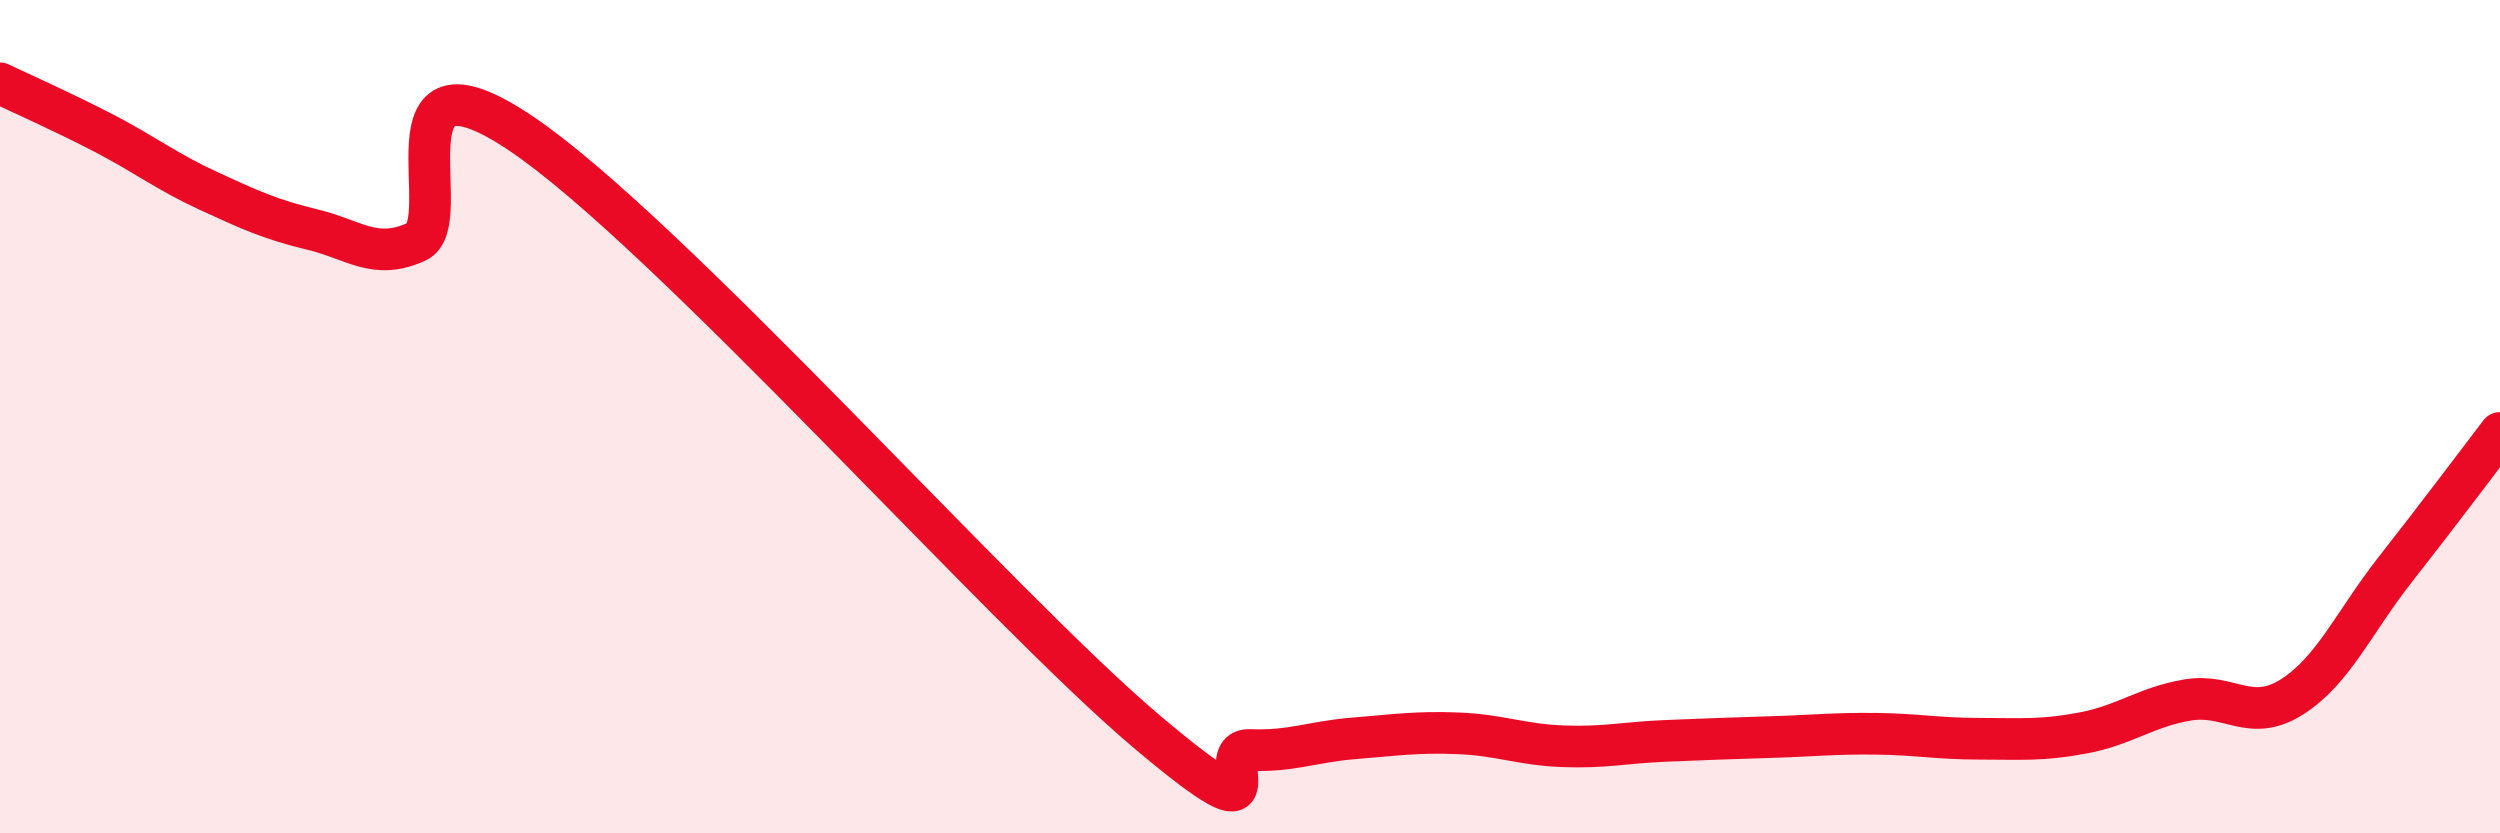
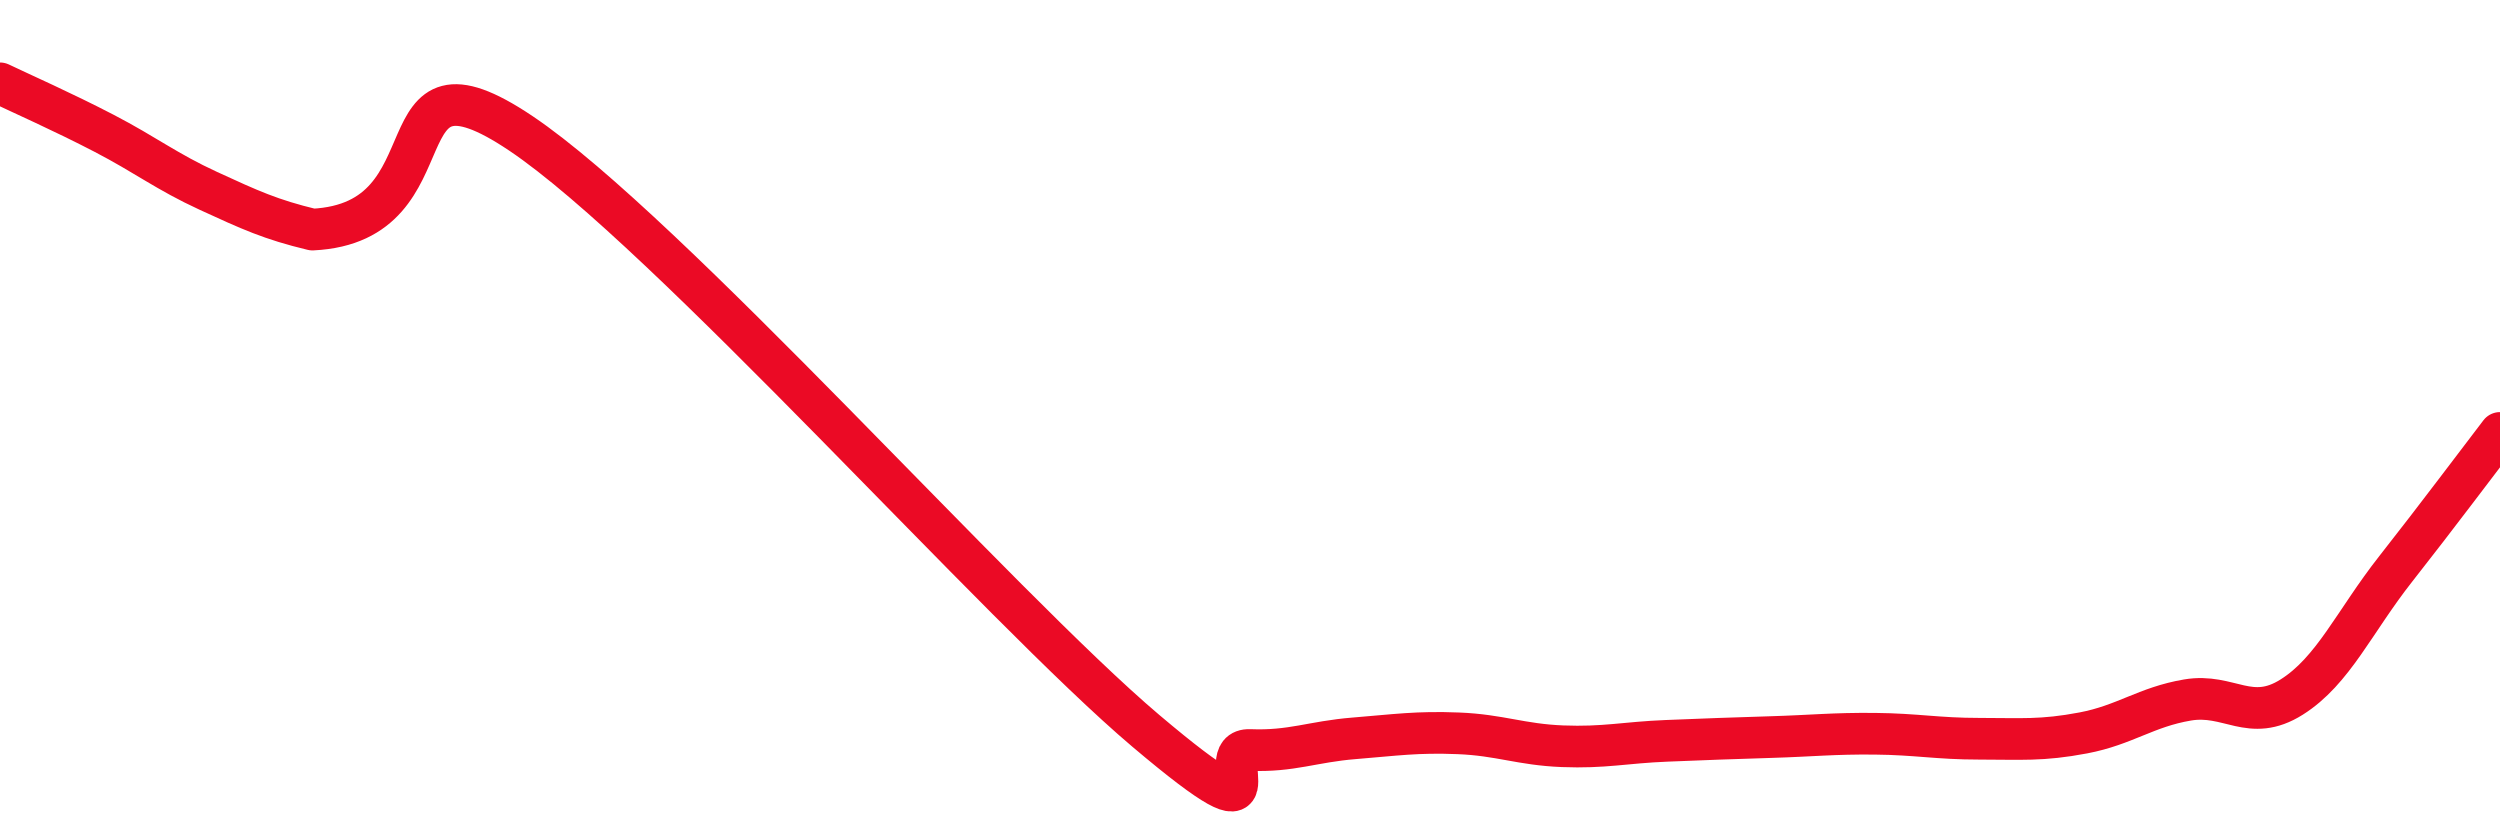
<svg xmlns="http://www.w3.org/2000/svg" width="60" height="20" viewBox="0 0 60 20">
-   <path d="M 0,2 C 0.5,2.24 1.5,2.68 2.5,3.2 C 3.5,3.72 4,4.12 5,4.58 C 6,5.04 6.5,5.27 7.5,5.51 C 8.5,5.75 9,6.26 10,5.8 C 11,5.34 9,0.85 12.5,3.2 C 16,5.55 24,14.58 27.5,17.54 C 31,20.5 29,17.96 30,18 C 31,18.04 31.5,17.8 32.5,17.72 C 33.5,17.64 34,17.56 35,17.6 C 36,17.64 36.5,17.87 37.5,17.91 C 38.5,17.95 39,17.82 40,17.78 C 41,17.74 41.5,17.72 42.5,17.69 C 43.5,17.66 44,17.6 45,17.61 C 46,17.62 46.5,17.73 47.5,17.73 C 48.5,17.73 49,17.78 50,17.59 C 51,17.4 51.5,16.97 52.5,16.8 C 53.5,16.63 54,17.36 55,16.73 C 56,16.1 56.5,14.92 57.5,13.65 C 58.5,12.38 59.5,11.04 60,10.39L60 20L0 20Z" fill="#EB0A25" opacity="0.1" stroke-linecap="round" stroke-linejoin="round" />
-   <path d="M 0,2 C 0.5,2.24 1.5,2.68 2.5,3.2 C 3.5,3.72 4,4.12 5,4.58 C 6,5.04 6.5,5.27 7.5,5.51 C 8.5,5.75 9,6.26 10,5.8 C 11,5.34 9,0.85 12.5,3.2 C 16,5.55 24,14.58 27.5,17.54 C 31,20.5 29,17.96 30,18 C 31,18.04 31.5,17.8 32.5,17.72 C 33.5,17.64 34,17.56 35,17.6 C 36,17.64 36.5,17.87 37.5,17.91 C 38.5,17.95 39,17.82 40,17.78 C 41,17.74 41.5,17.72 42.5,17.69 C 43.5,17.66 44,17.6 45,17.61 C 46,17.62 46.5,17.73 47.5,17.73 C 48.5,17.73 49,17.78 50,17.59 C 51,17.4 51.5,16.97 52.5,16.8 C 53.5,16.63 54,17.36 55,16.73 C 56,16.1 56.5,14.92 57.5,13.65 C 58.5,12.38 59.5,11.04 60,10.39" stroke="#EB0A25" stroke-width="1" fill="none" stroke-linecap="round" stroke-linejoin="round" />
+   <path d="M 0,2 C 0.5,2.24 1.5,2.68 2.5,3.2 C 3.5,3.72 4,4.12 5,4.58 C 6,5.04 6.5,5.27 7.5,5.51 C 11,5.34 9,0.85 12.5,3.2 C 16,5.55 24,14.58 27.5,17.54 C 31,20.5 29,17.96 30,18 C 31,18.04 31.5,17.8 32.5,17.72 C 33.5,17.64 34,17.56 35,17.6 C 36,17.64 36.5,17.87 37.5,17.91 C 38.5,17.95 39,17.82 40,17.78 C 41,17.74 41.5,17.72 42.5,17.69 C 43.5,17.66 44,17.6 45,17.61 C 46,17.62 46.5,17.73 47.5,17.73 C 48.5,17.73 49,17.78 50,17.59 C 51,17.4 51.5,16.97 52.5,16.8 C 53.5,16.63 54,17.36 55,16.73 C 56,16.1 56.5,14.92 57.5,13.65 C 58.5,12.38 59.5,11.04 60,10.39" stroke="#EB0A25" stroke-width="1" fill="none" stroke-linecap="round" stroke-linejoin="round" />
</svg>